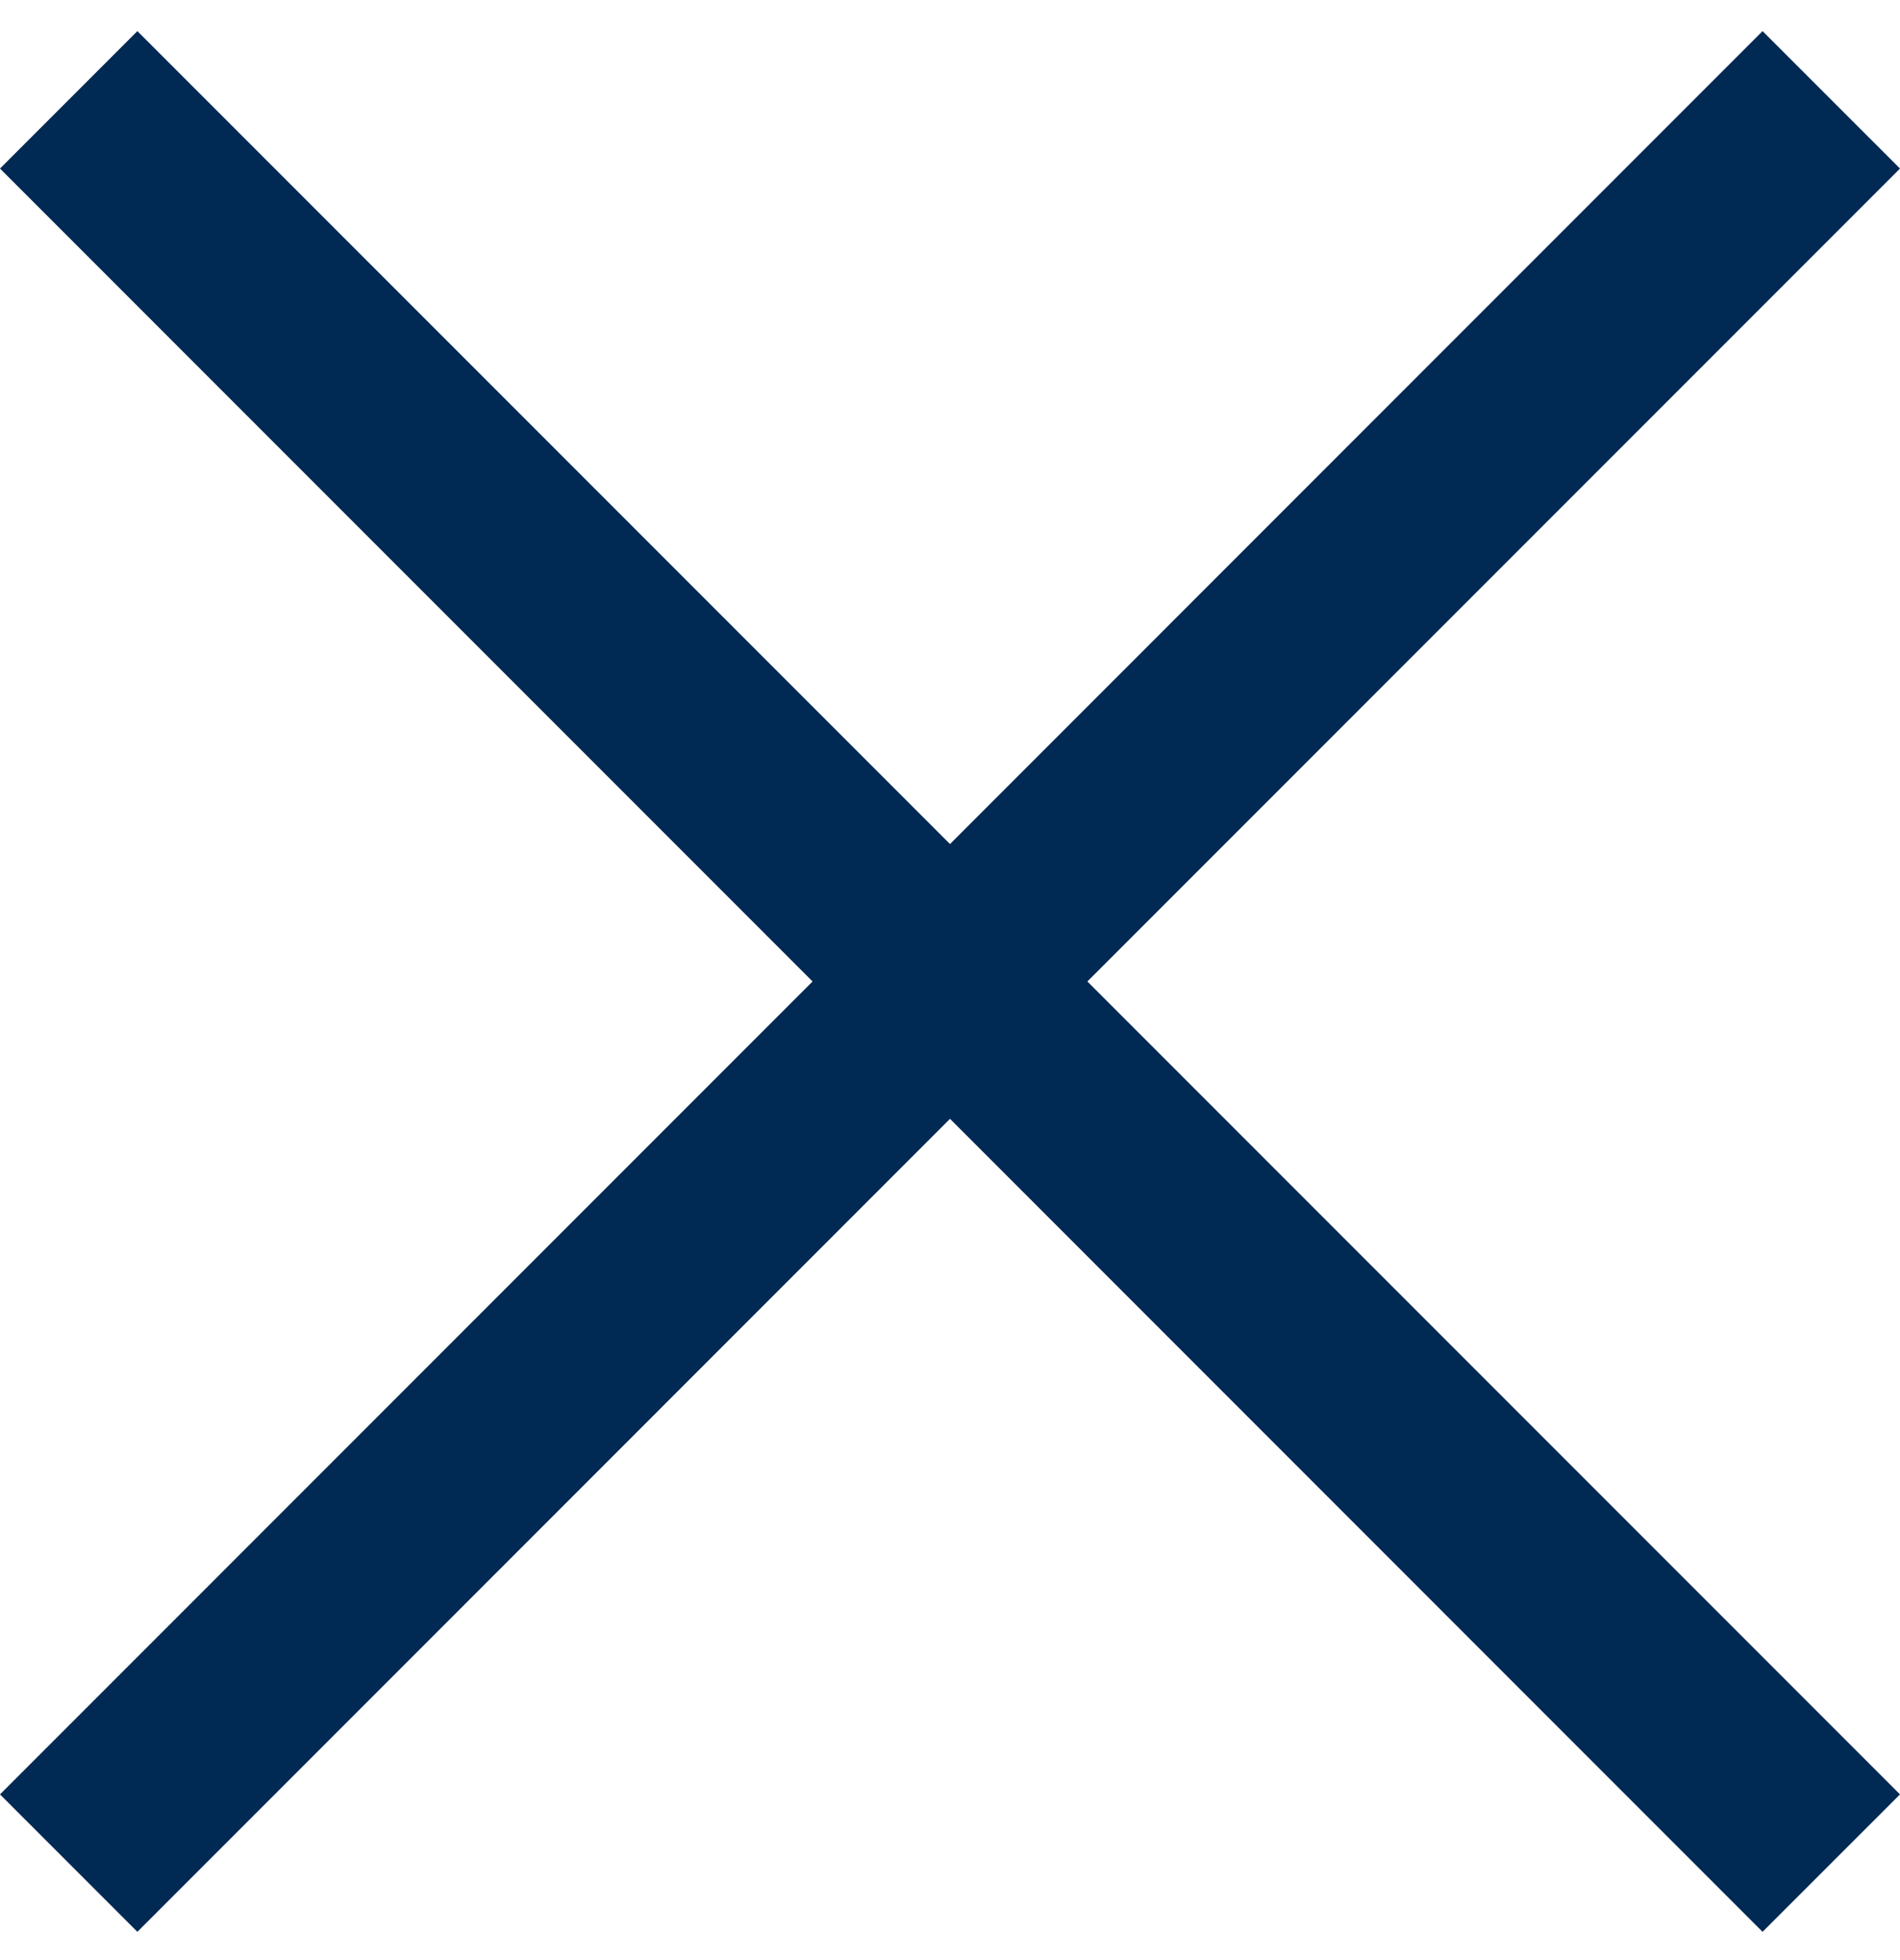
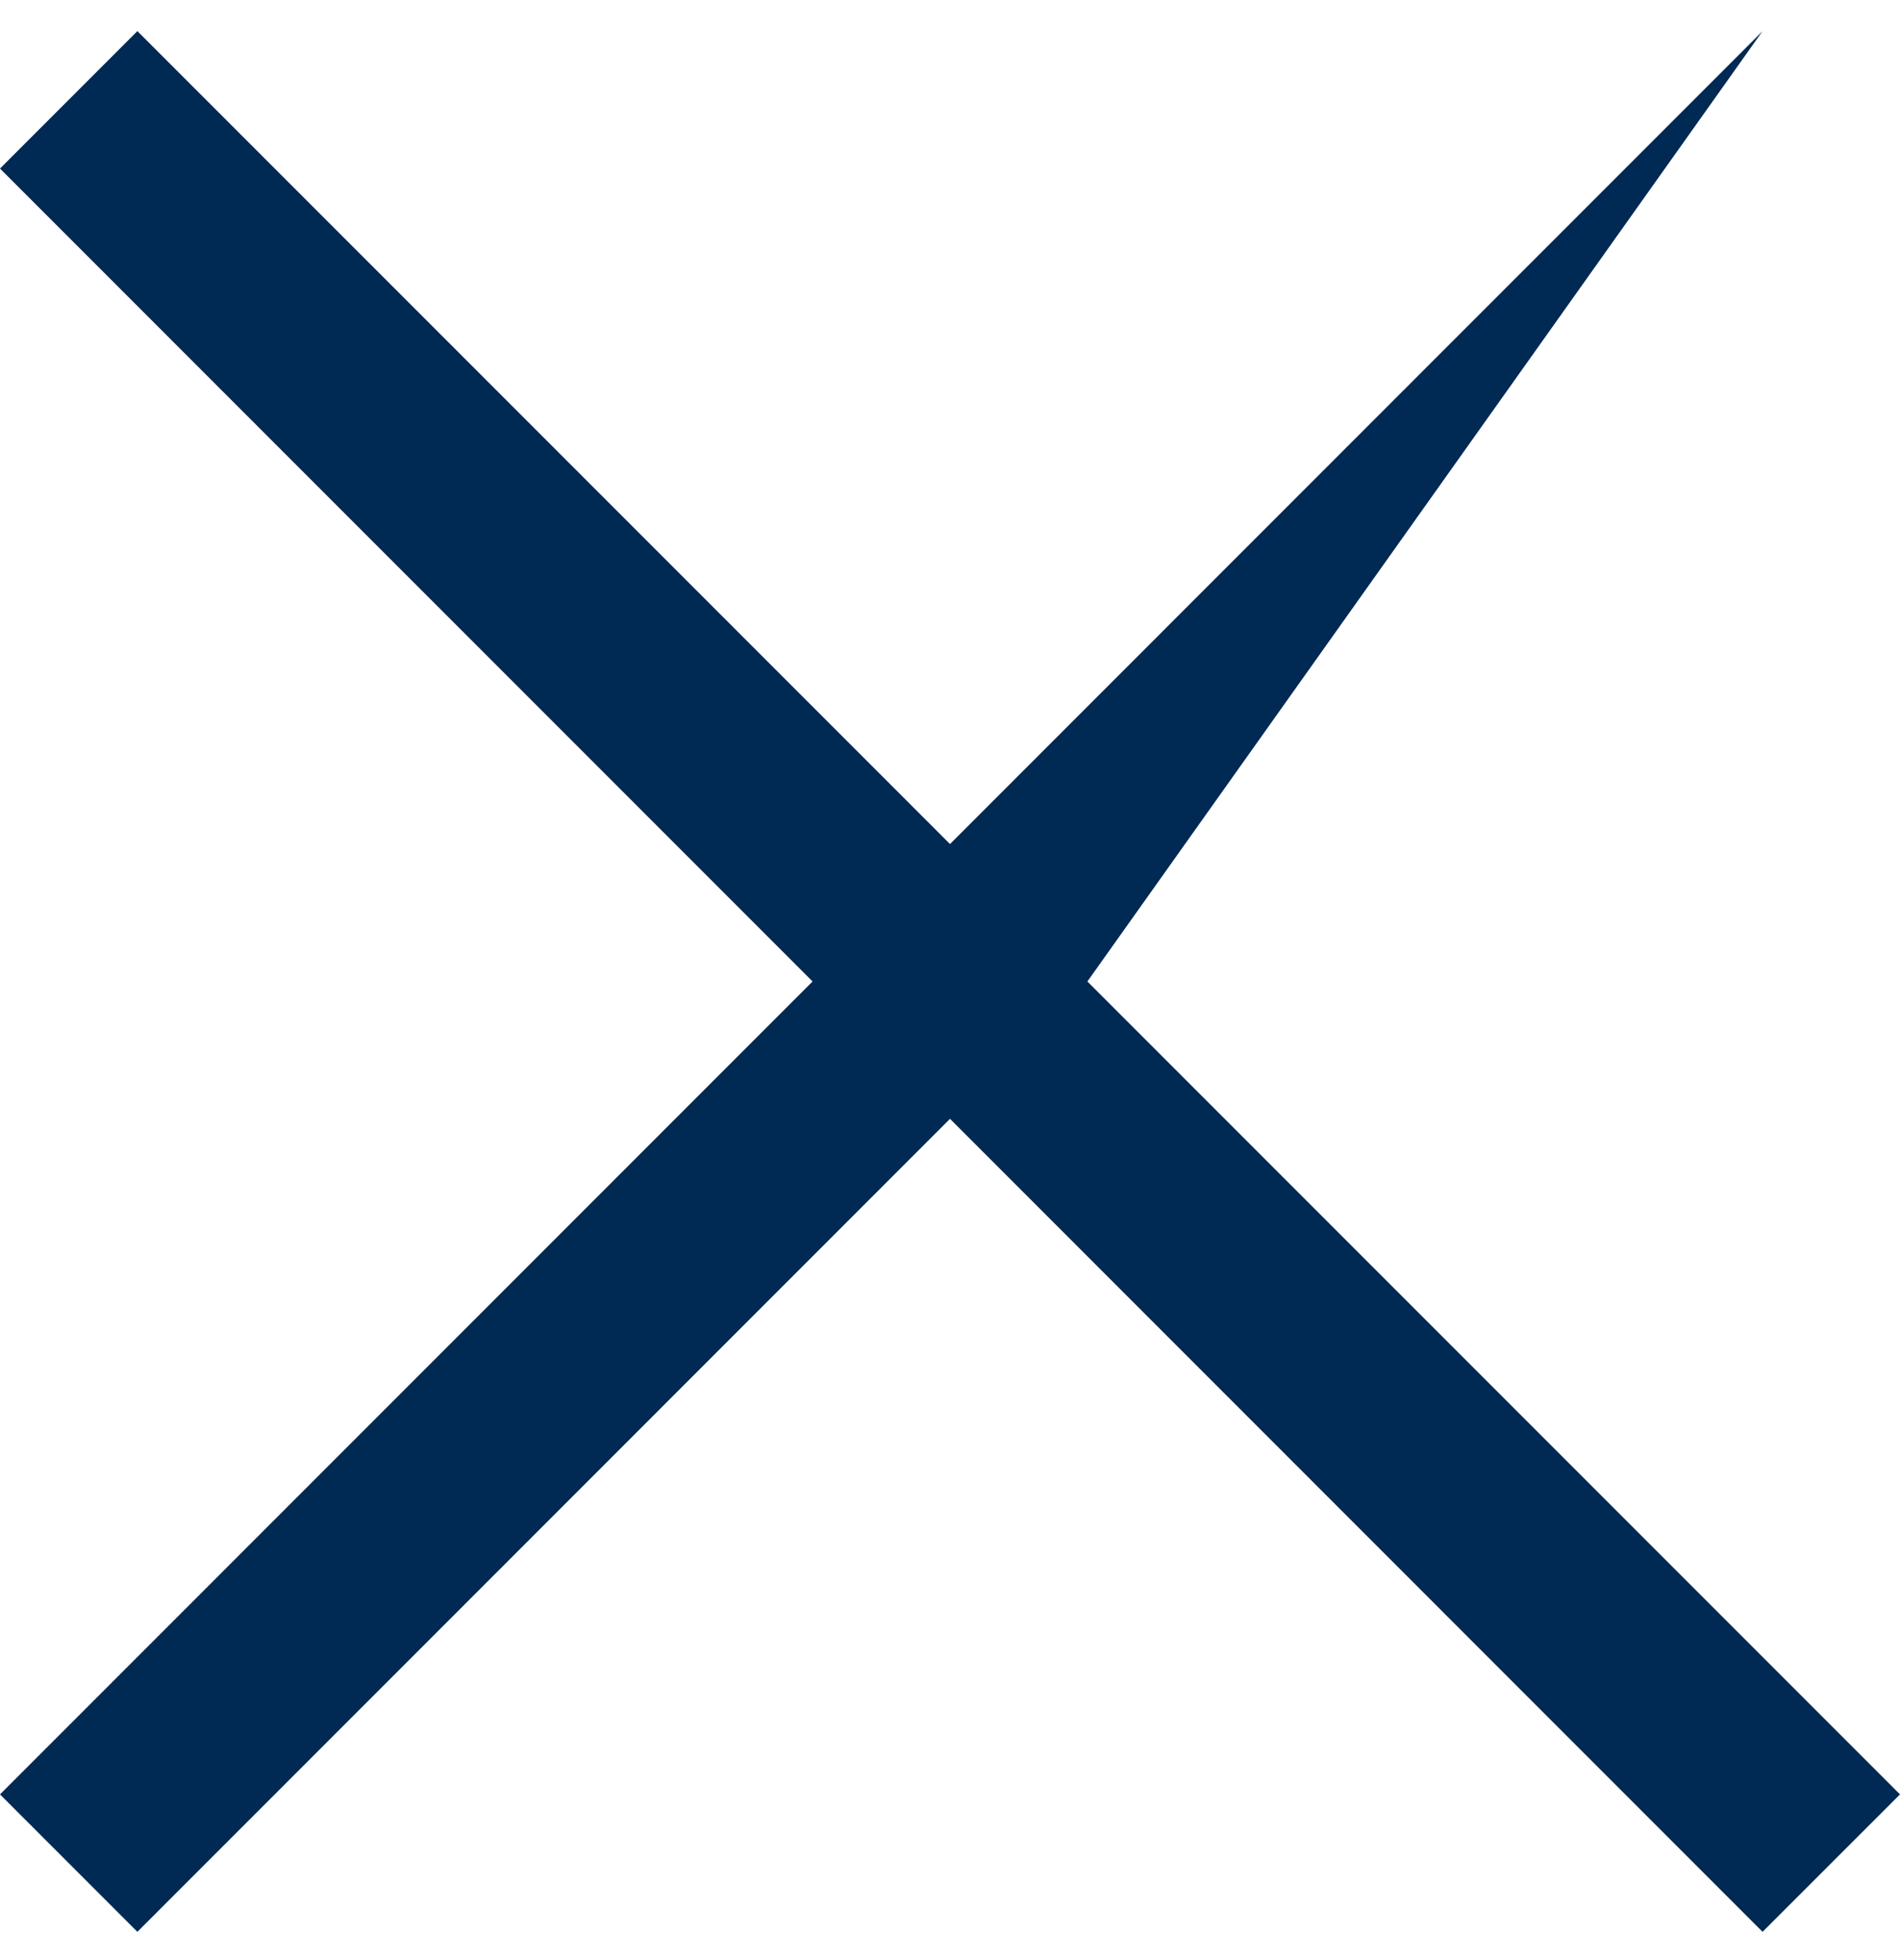
<svg xmlns="http://www.w3.org/2000/svg" width="32" height="33" viewBox="0 0 32 33" fill="none">
-   <path fill-rule="evenodd" clip-rule="evenodd" d="M18.314 16.524L32 30.21L29.685 32.524L16 18.837L2.314 32.524L0 30.21L13.685 16.524L0 2.838L2.314 0.524L16 14.21L29.685 0.524L32 2.838L18.314 16.524Z" fill="#002953" />
+   <path fill-rule="evenodd" clip-rule="evenodd" d="M18.314 16.524L32 30.21L29.685 32.524L16 18.837L2.314 32.524L0 30.21L13.685 16.524L0 2.838L2.314 0.524L16 14.21L29.685 0.524L18.314 16.524Z" fill="#002953" />
</svg>